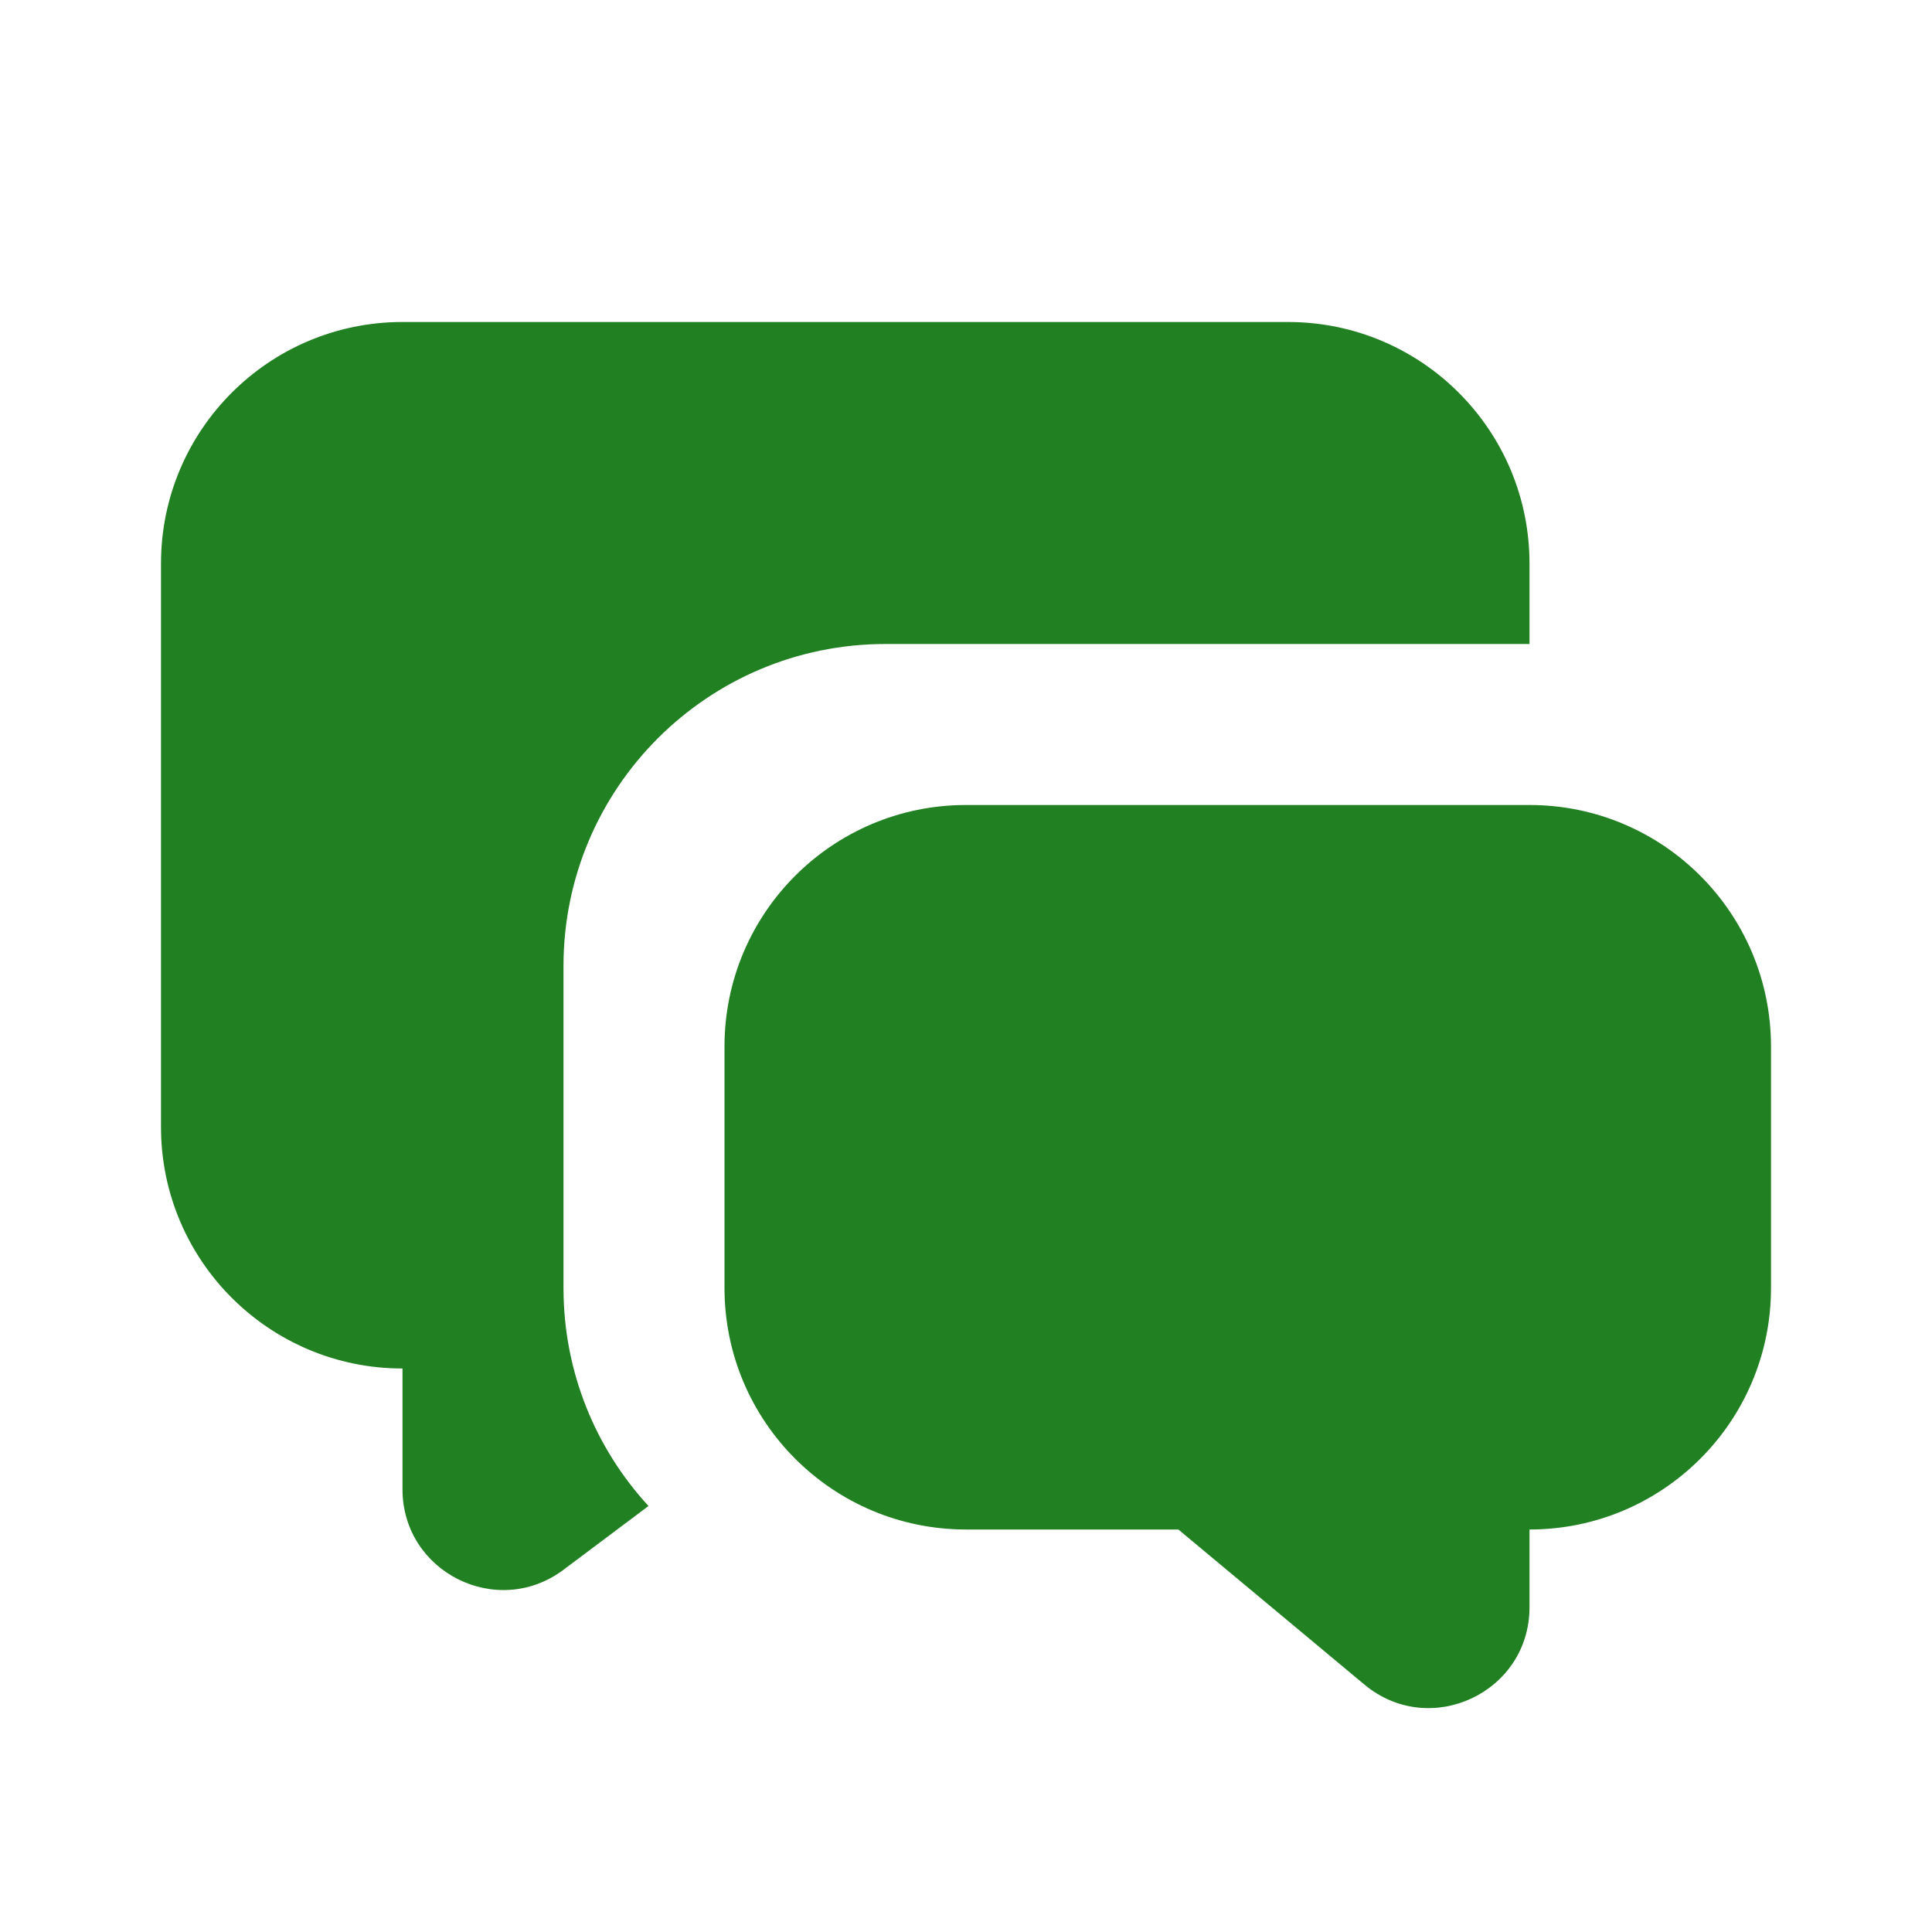
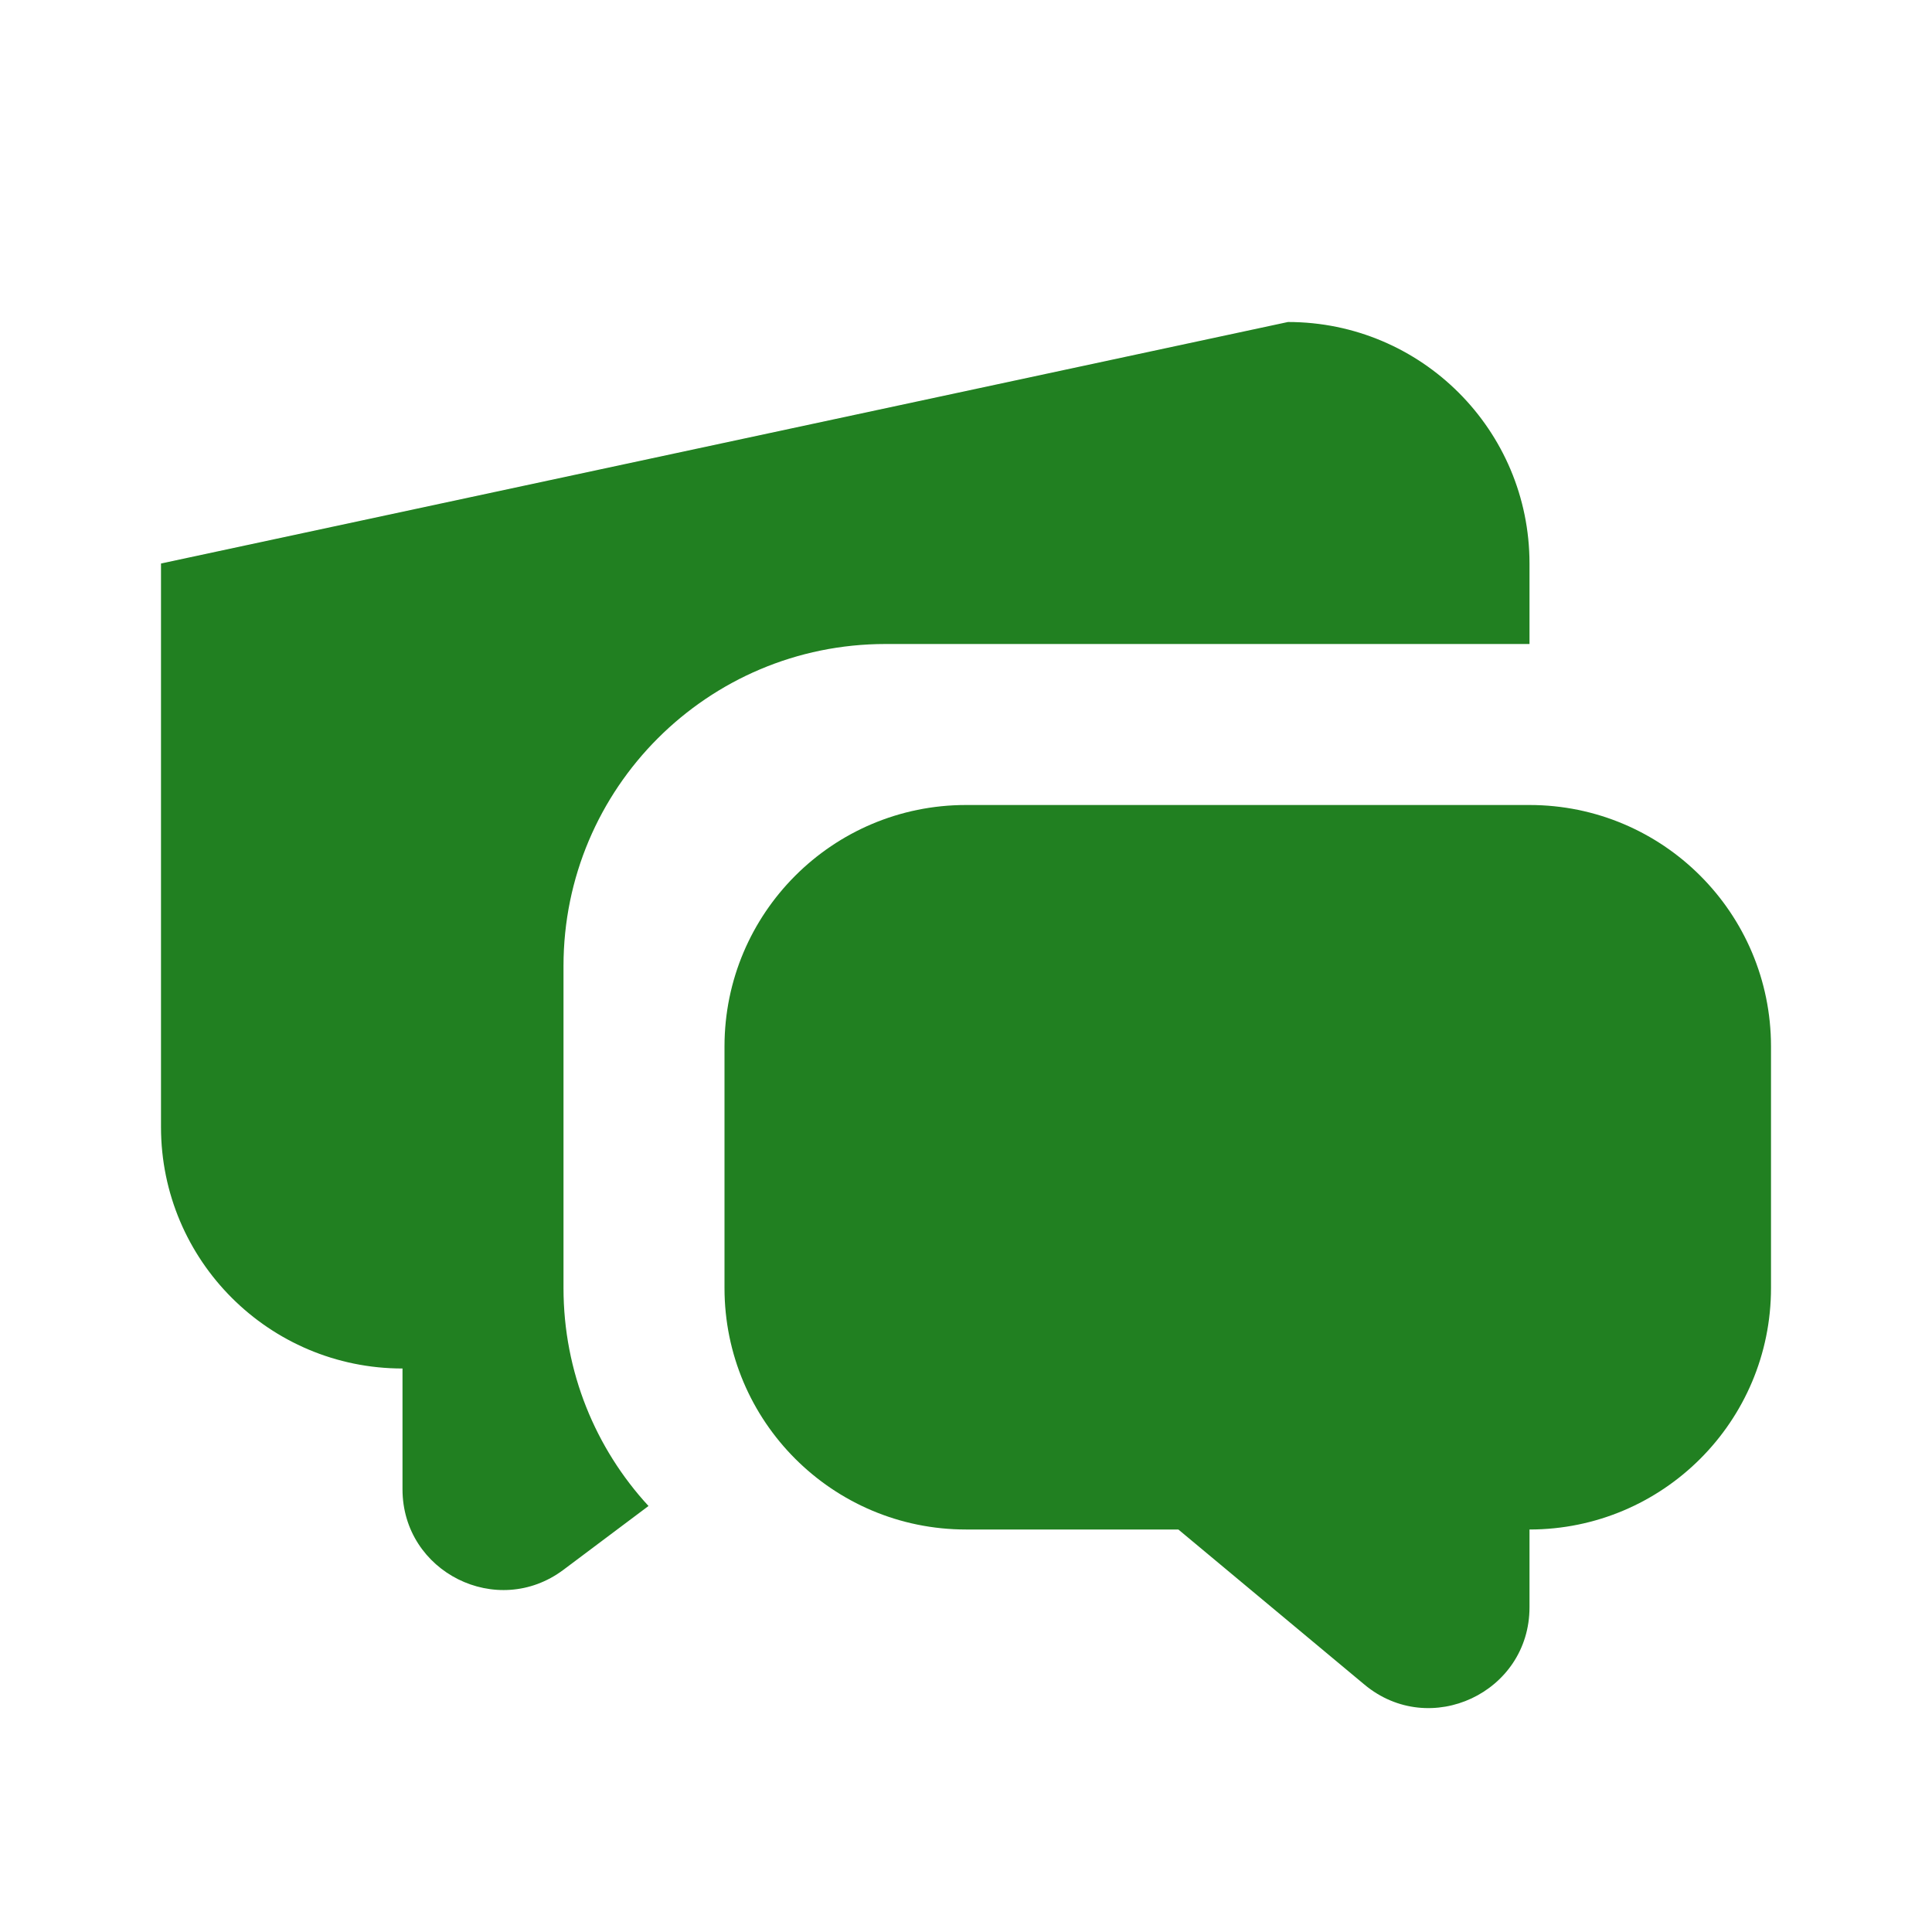
<svg xmlns="http://www.w3.org/2000/svg" width="24px" height="24px" viewBox="0 0 24 24" version="1.1">
  <title>comment_fill</title>
  <g id="页面-1" stroke="none" stroke-width="1" fill="none" fill-rule="evenodd">
    <g id="Contact" transform="translate(-96, -48)" fill-rule="nonzero">
      <g id="comment_fill" transform="translate(96, 48)">
-         <path d="M24,0 L24,24 L0,24 L0,0 L24,0 Z M12.593,23.258 L12.582,23.26 L12.511,23.295 L12.492,23.299 L12.492,23.299 L12.477,23.295 L12.406,23.26 C12.396,23.256 12.387,23.259 12.382,23.265 L12.378,23.276 L12.361,23.703 L12.366,23.723 L12.377,23.736 L12.48,23.81 L12.495,23.814 L12.495,23.814 L12.507,23.81 L12.611,23.736 L12.623,23.72 L12.623,23.72 L12.627,23.703 L12.61,23.276 C12.608,23.266 12.601,23.259 12.593,23.258 L12.593,23.258 Z M12.858,23.145 L12.845,23.147 L12.66,23.24 L12.65,23.25 L12.65,23.25 L12.647,23.261 L12.665,23.691 L12.67,23.703 L12.67,23.703 L12.678,23.71 L12.879,23.803 C12.891,23.807 12.902,23.803 12.908,23.795 L12.912,23.781 L12.878,23.167 C12.875,23.155 12.867,23.147 12.858,23.145 L12.858,23.145 Z M12.143,23.147 C12.133,23.142 12.122,23.145 12.116,23.153 L12.11,23.167 L12.076,23.781 C12.075,23.793 12.083,23.802 12.093,23.805 L12.108,23.803 L12.309,23.71 L12.319,23.702 L12.319,23.702 L12.323,23.691 L12.34,23.261 L12.337,23.249 L12.337,23.249 L12.328,23.24 L12.143,23.147 Z" id="MingCute" fill-rule="nonzero" />
-         <path d="M19,10 C20.657,10 22,11.343 22,13 L22,16 C22,17.657 20.657,19 19,19 L19,19.966 C19,21.026 17.764,21.605 16.95,20.927 L14.638,19 L12,19 C10.343,19 9,17.657 9,16 L9,13 C9,11.343 10.343,10 12,10 L19,10 Z M16,4 C17.657,4 19,5.343 19,7 L19,8 L11,8 C8.791,8 7,9.791 7,12 L7,16 C7,17.044 7.4,17.996 8.056,18.708 L7,19.5 C6.176,20.118 5,19.53 5,18.5 L5,17 C3.343,17 2,15.657 2,14 L2,7 C2,5.343 3.343,4 5,4 L16,4 Z" id="形状" fill="#218021FF" />
+         <path d="M19,10 C20.657,10 22,11.343 22,13 L22,16 C22,17.657 20.657,19 19,19 L19,19.966 C19,21.026 17.764,21.605 16.95,20.927 L14.638,19 L12,19 C10.343,19 9,17.657 9,16 L9,13 C9,11.343 10.343,10 12,10 L19,10 Z M16,4 C17.657,4 19,5.343 19,7 L19,8 L11,8 C8.791,8 7,9.791 7,12 L7,16 C7,17.044 7.4,17.996 8.056,18.708 L7,19.5 C6.176,20.118 5,19.53 5,18.5 L5,17 C3.343,17 2,15.657 2,14 L2,7 L16,4 Z" id="形状" fill="#218021FF" />
      </g>
    </g>
  </g>
</svg>